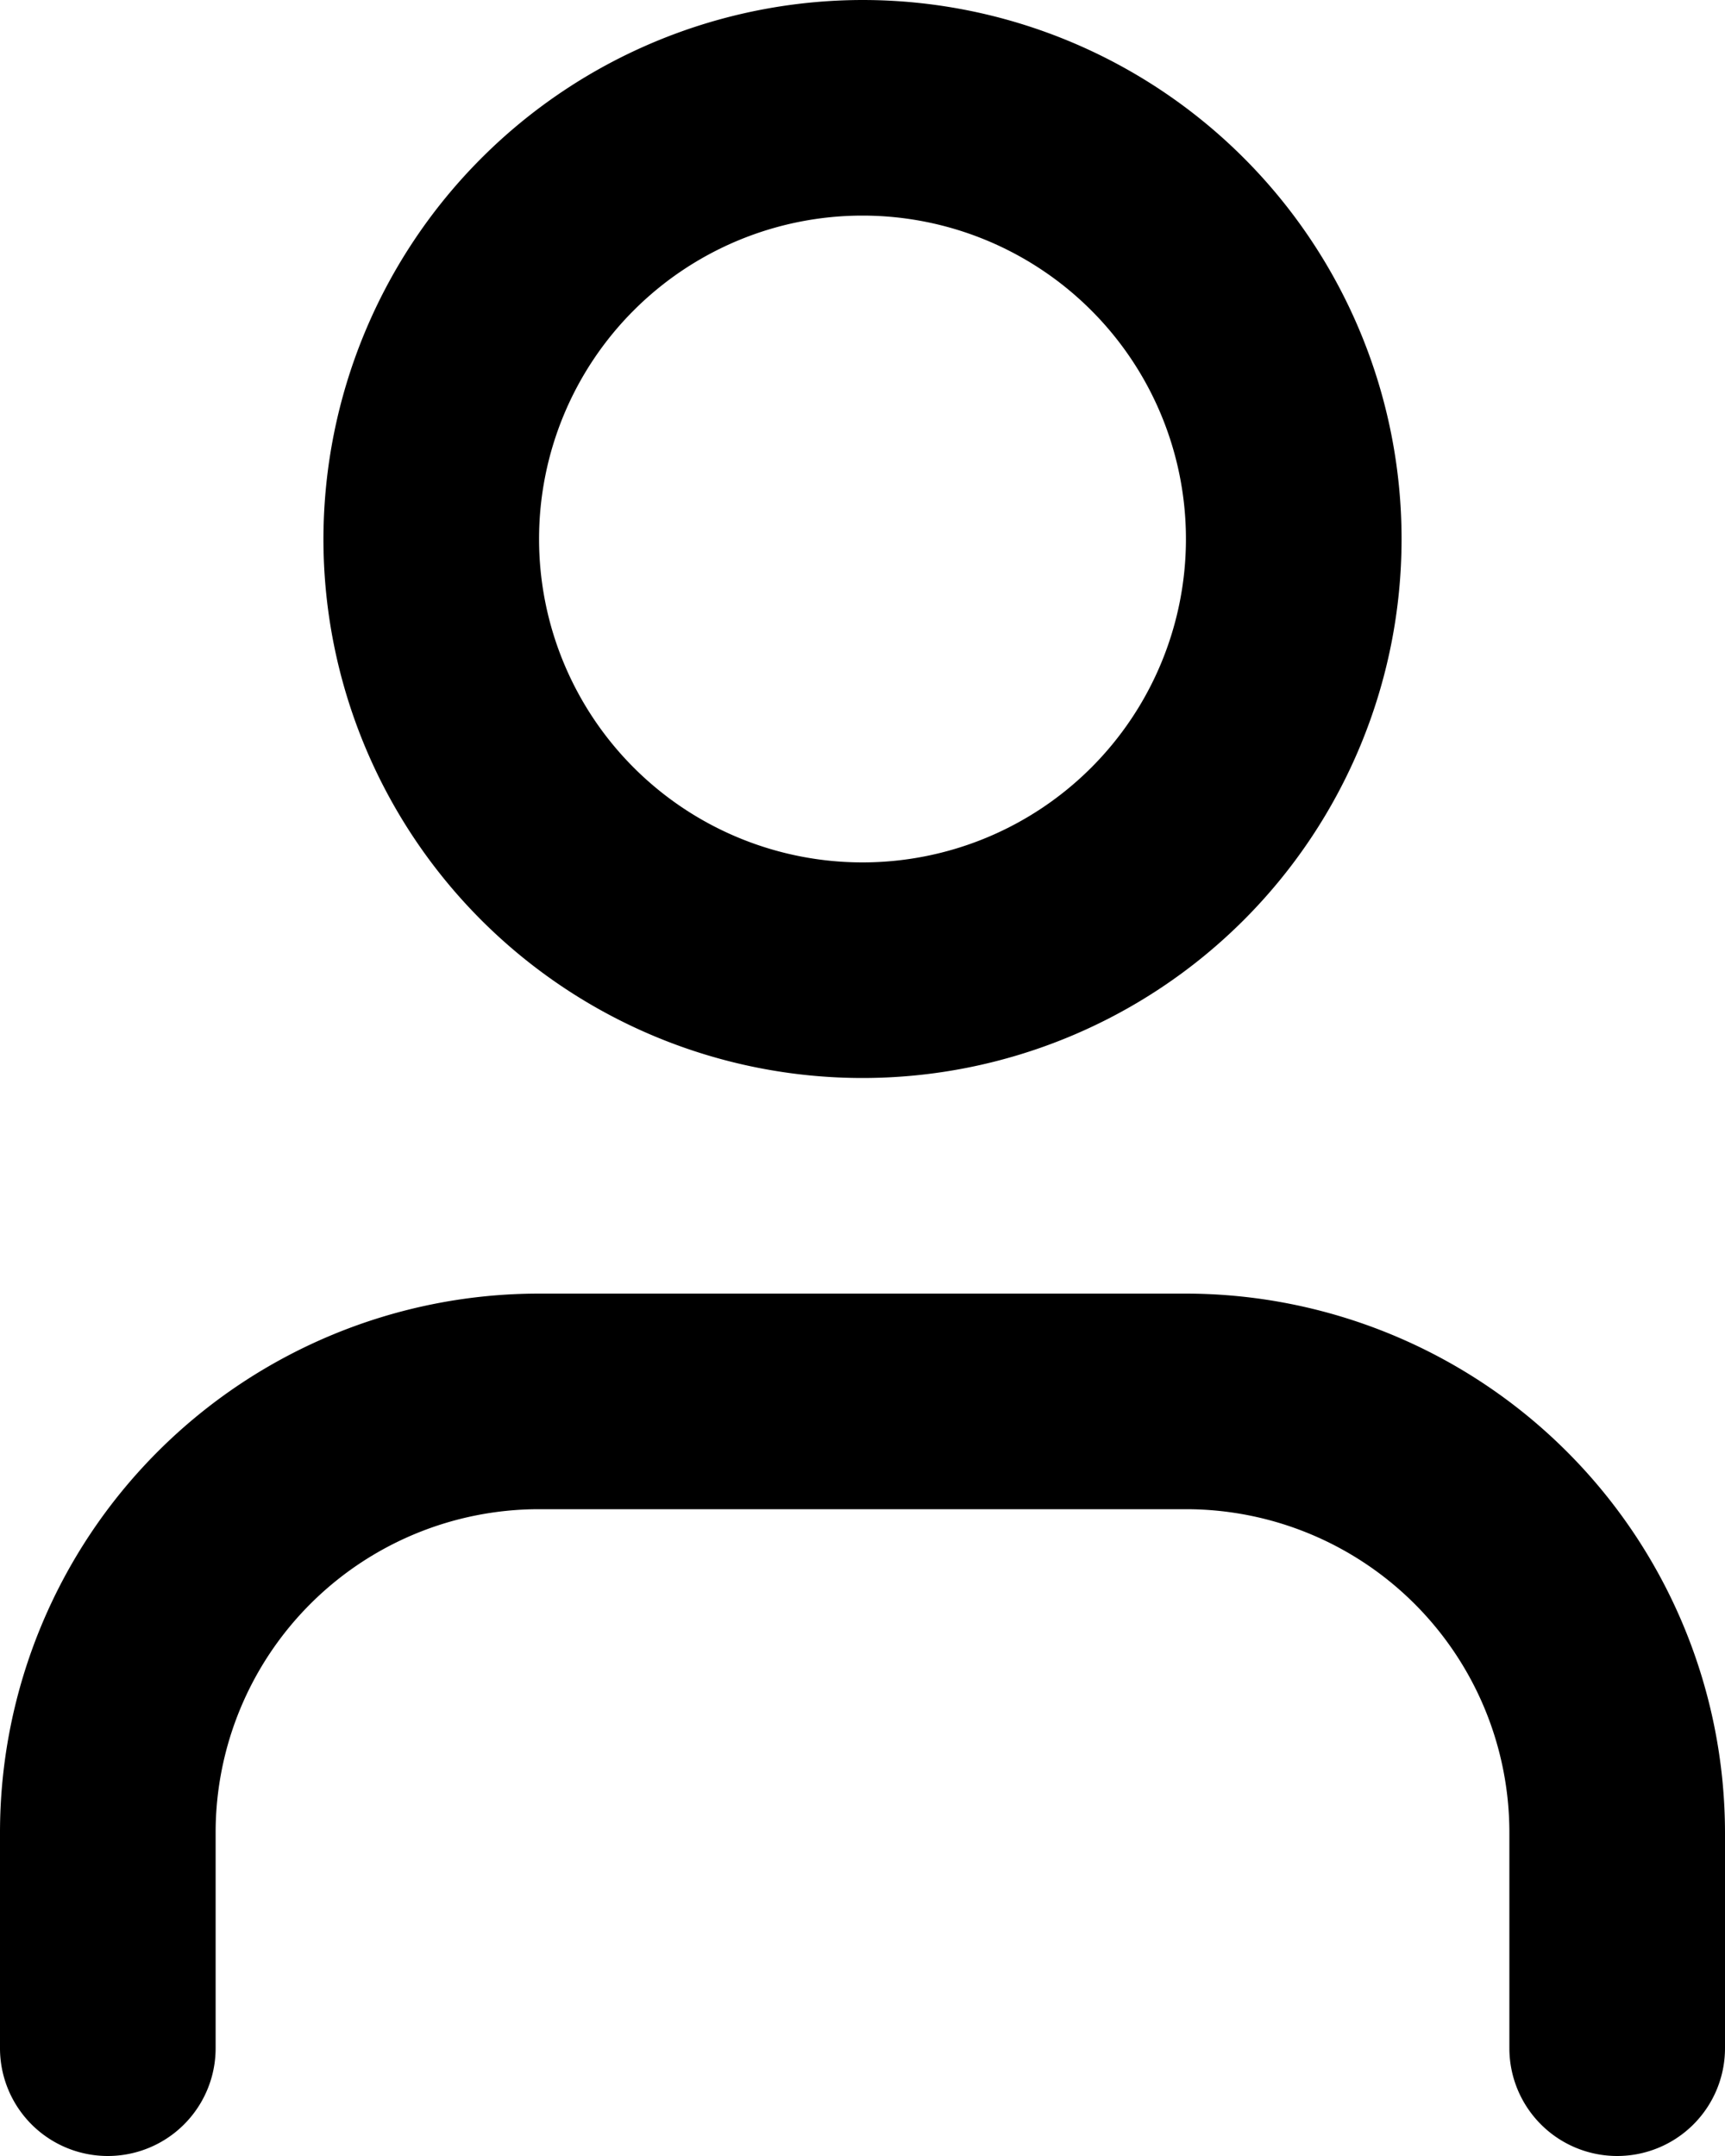
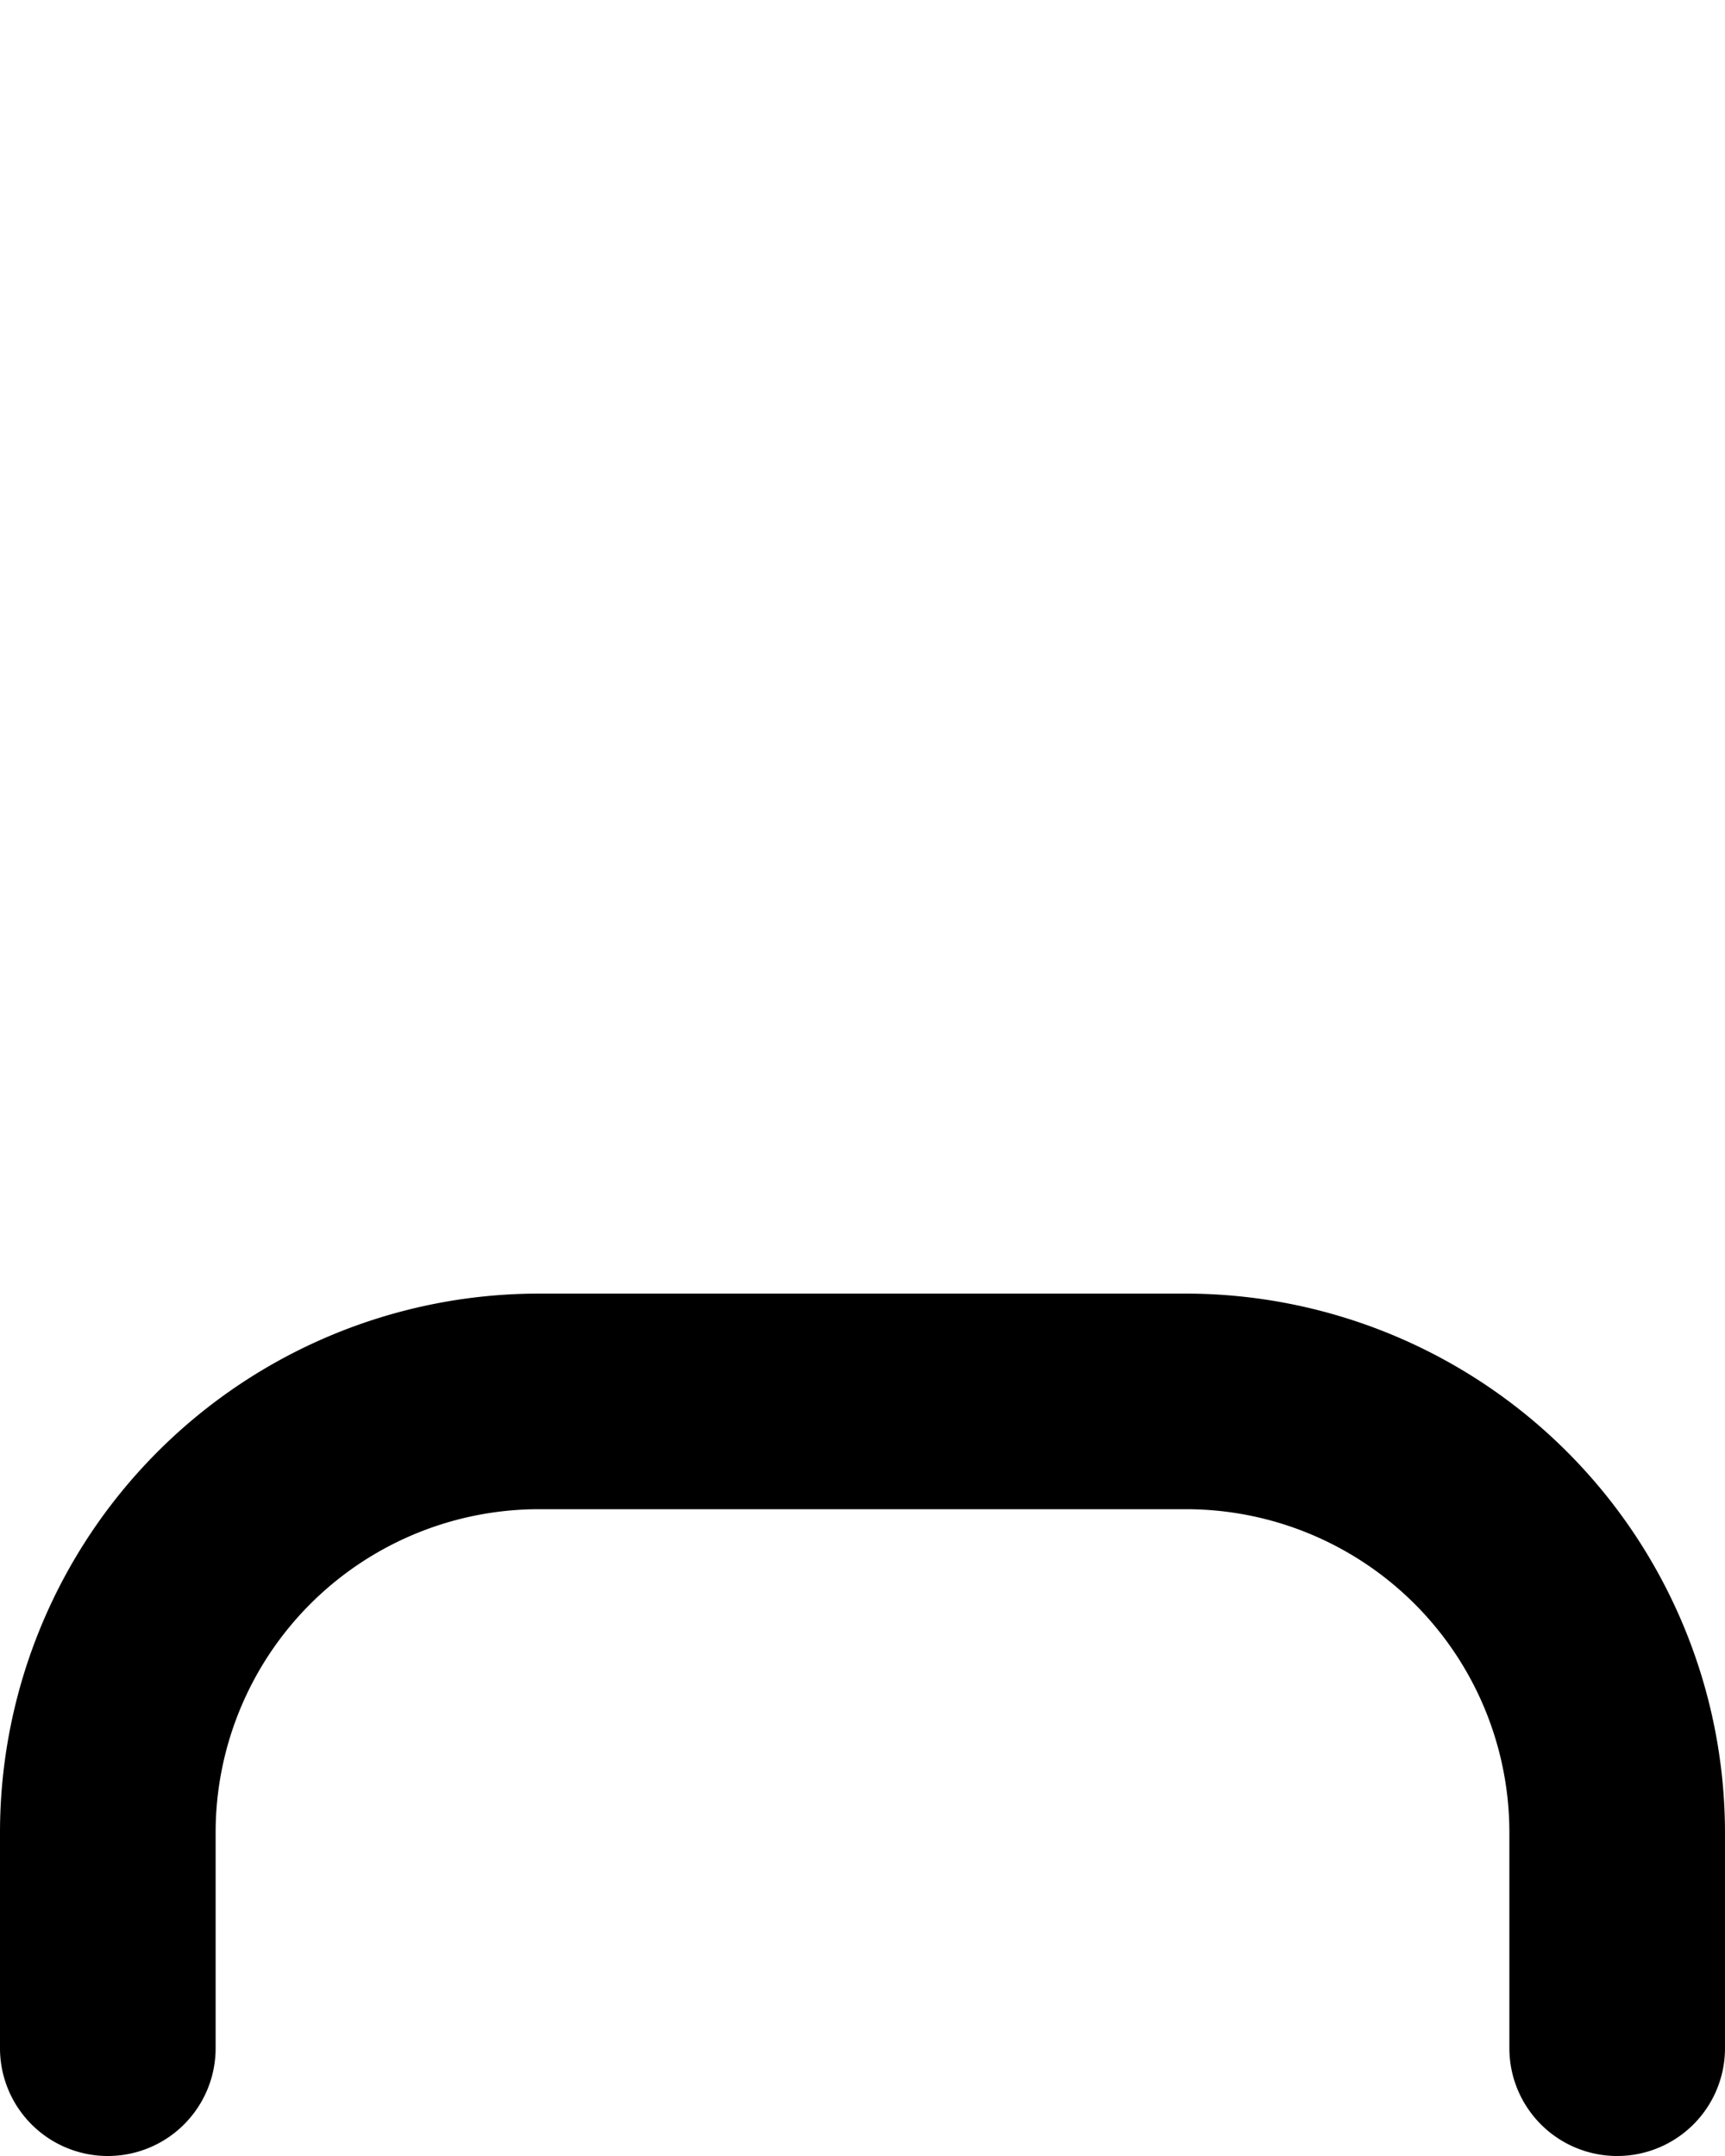
<svg xmlns="http://www.w3.org/2000/svg" width="16" height="20" viewBox="0 0 16 20">
  <g transform="translate(1 1)">
    <path d="M19,22a1,1,0,0,1-1-1V19a3,3,0,0,0-3-3H9a3,3,0,0,0-3,3v2a1,1,0,0,1-2,0V19a5,5,0,0,1,5-5h6a5.006,5.006,0,0,1,5,5v2A1,1,0,0,1,19,22Z" transform="translate(-5 -3)" />
-     <path d="M4-1A5,5,0,1,1-1,4,5.006,5.006,0,0,1,4-1ZM4,7A3,3,0,1,0,1,4,3,3,0,0,0,4,7Z" transform="translate(3)" />
  </g>
</svg>